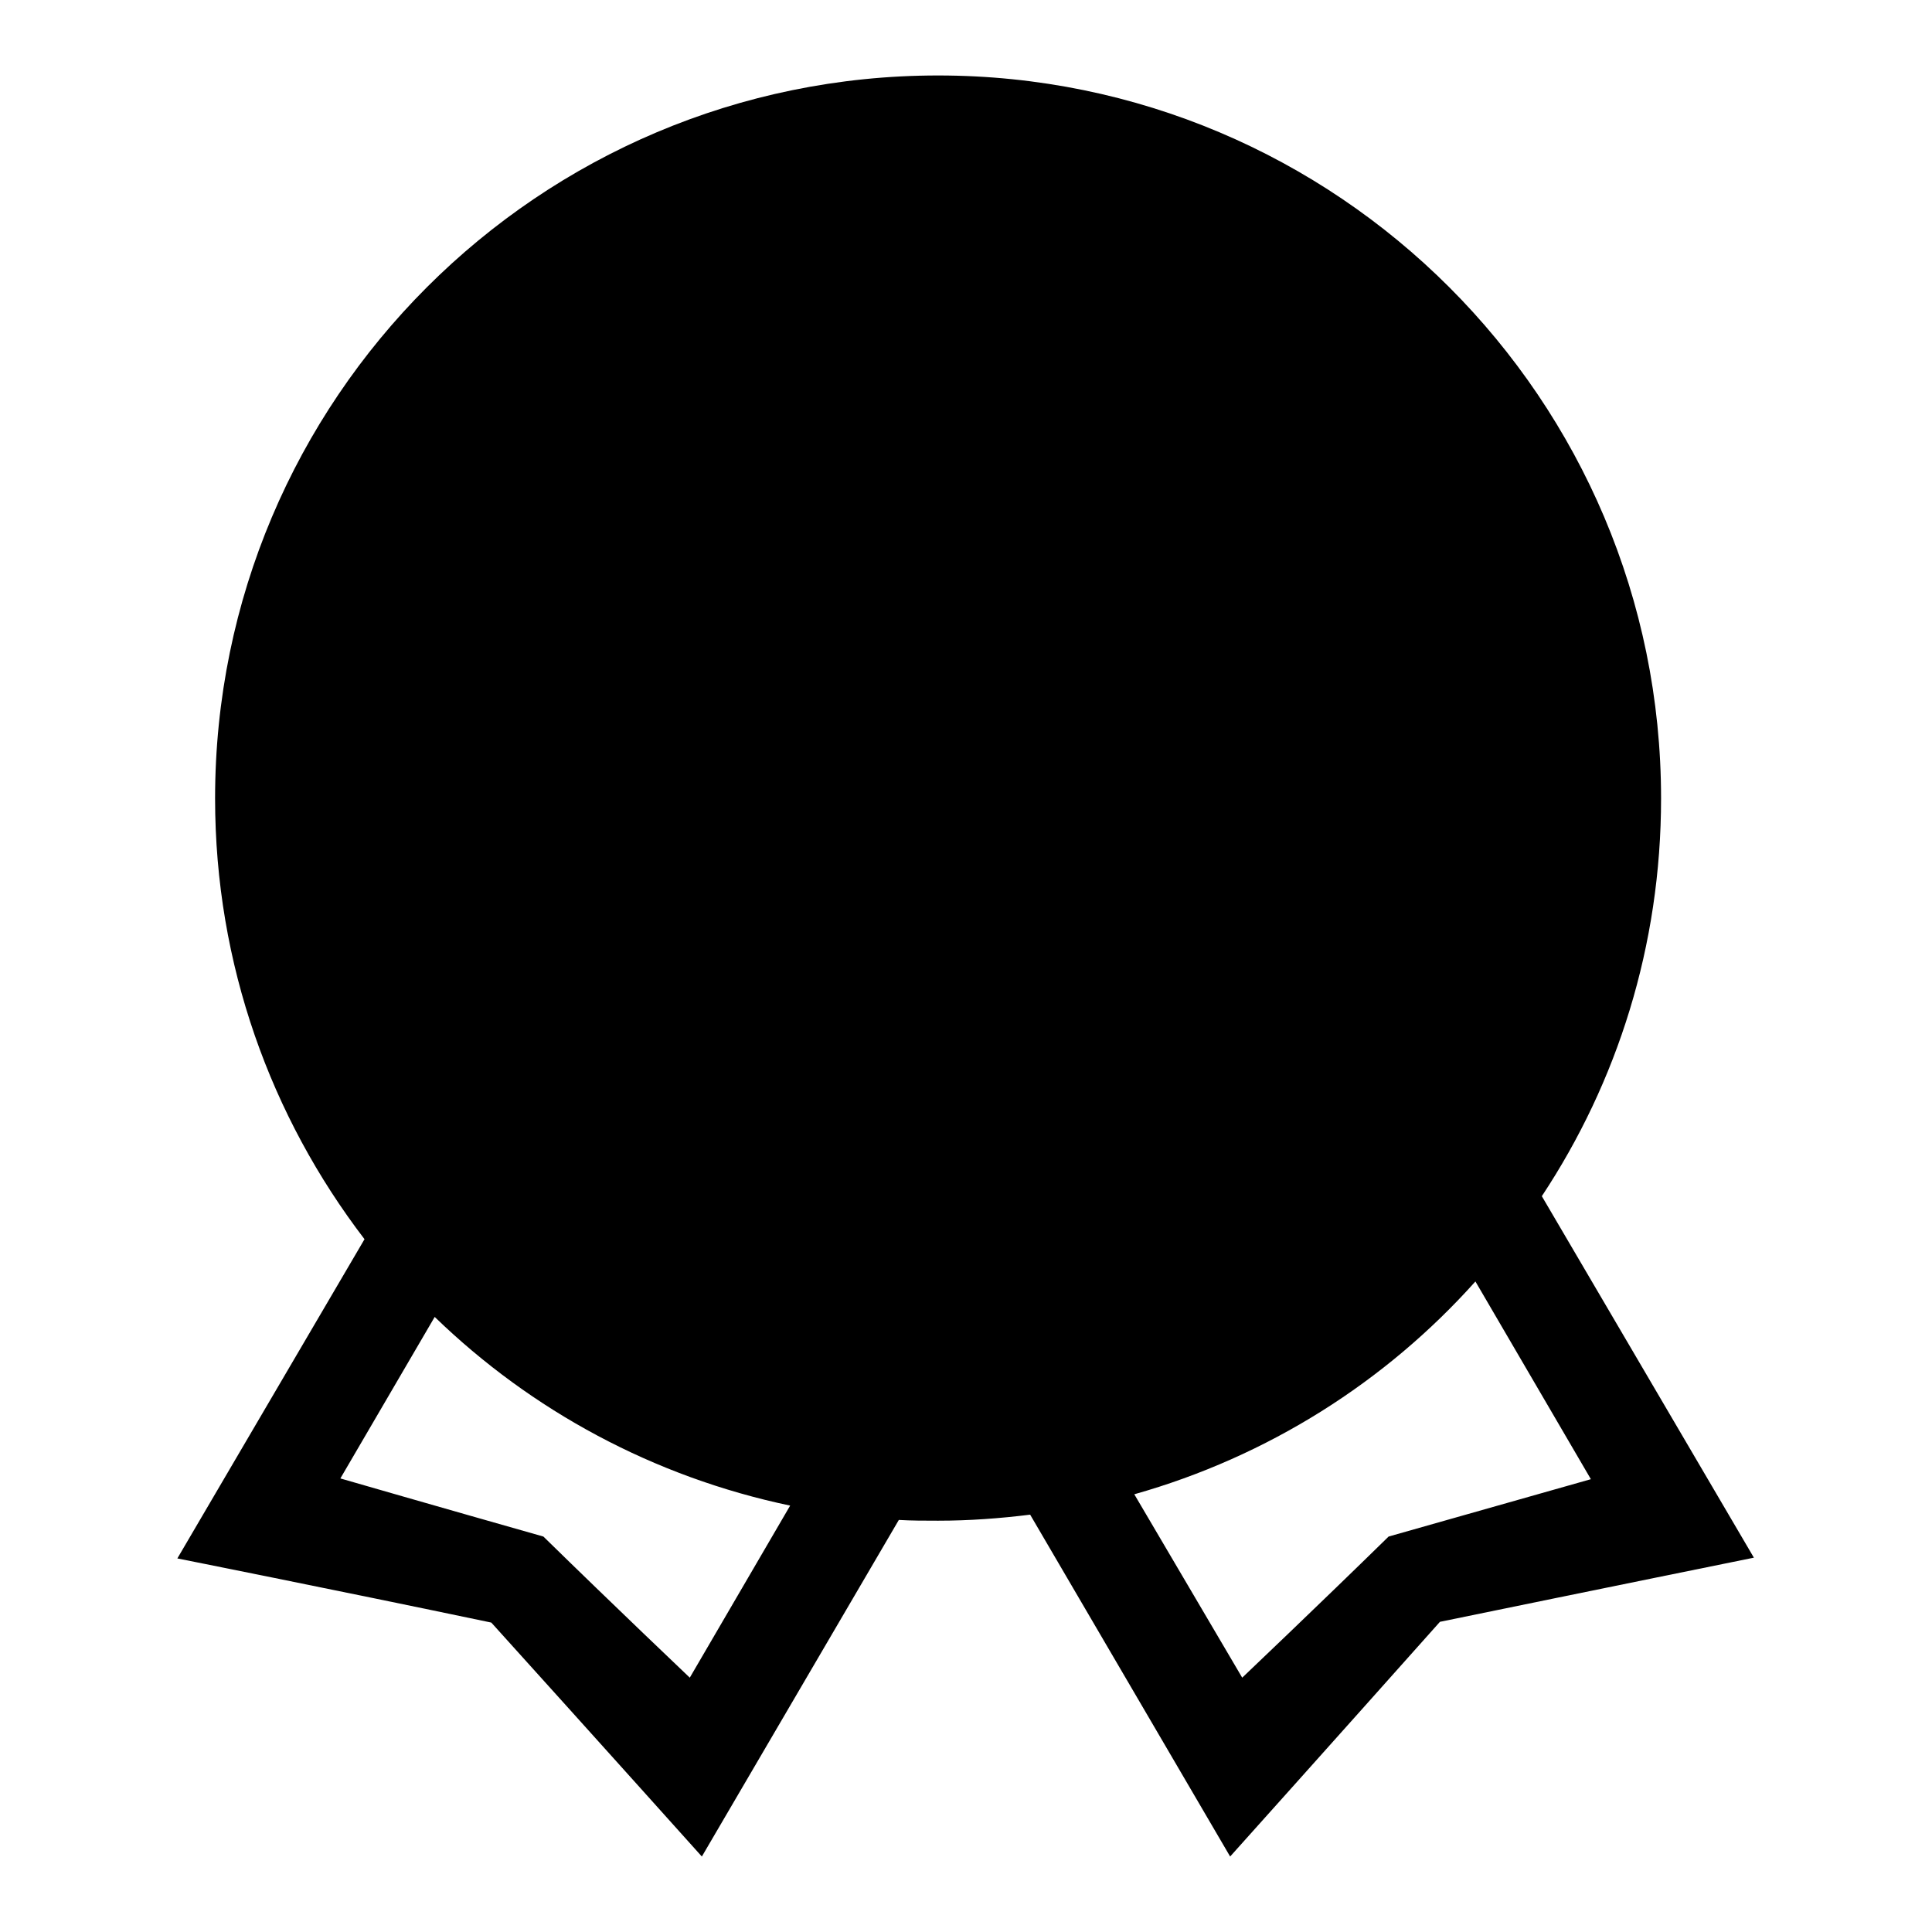
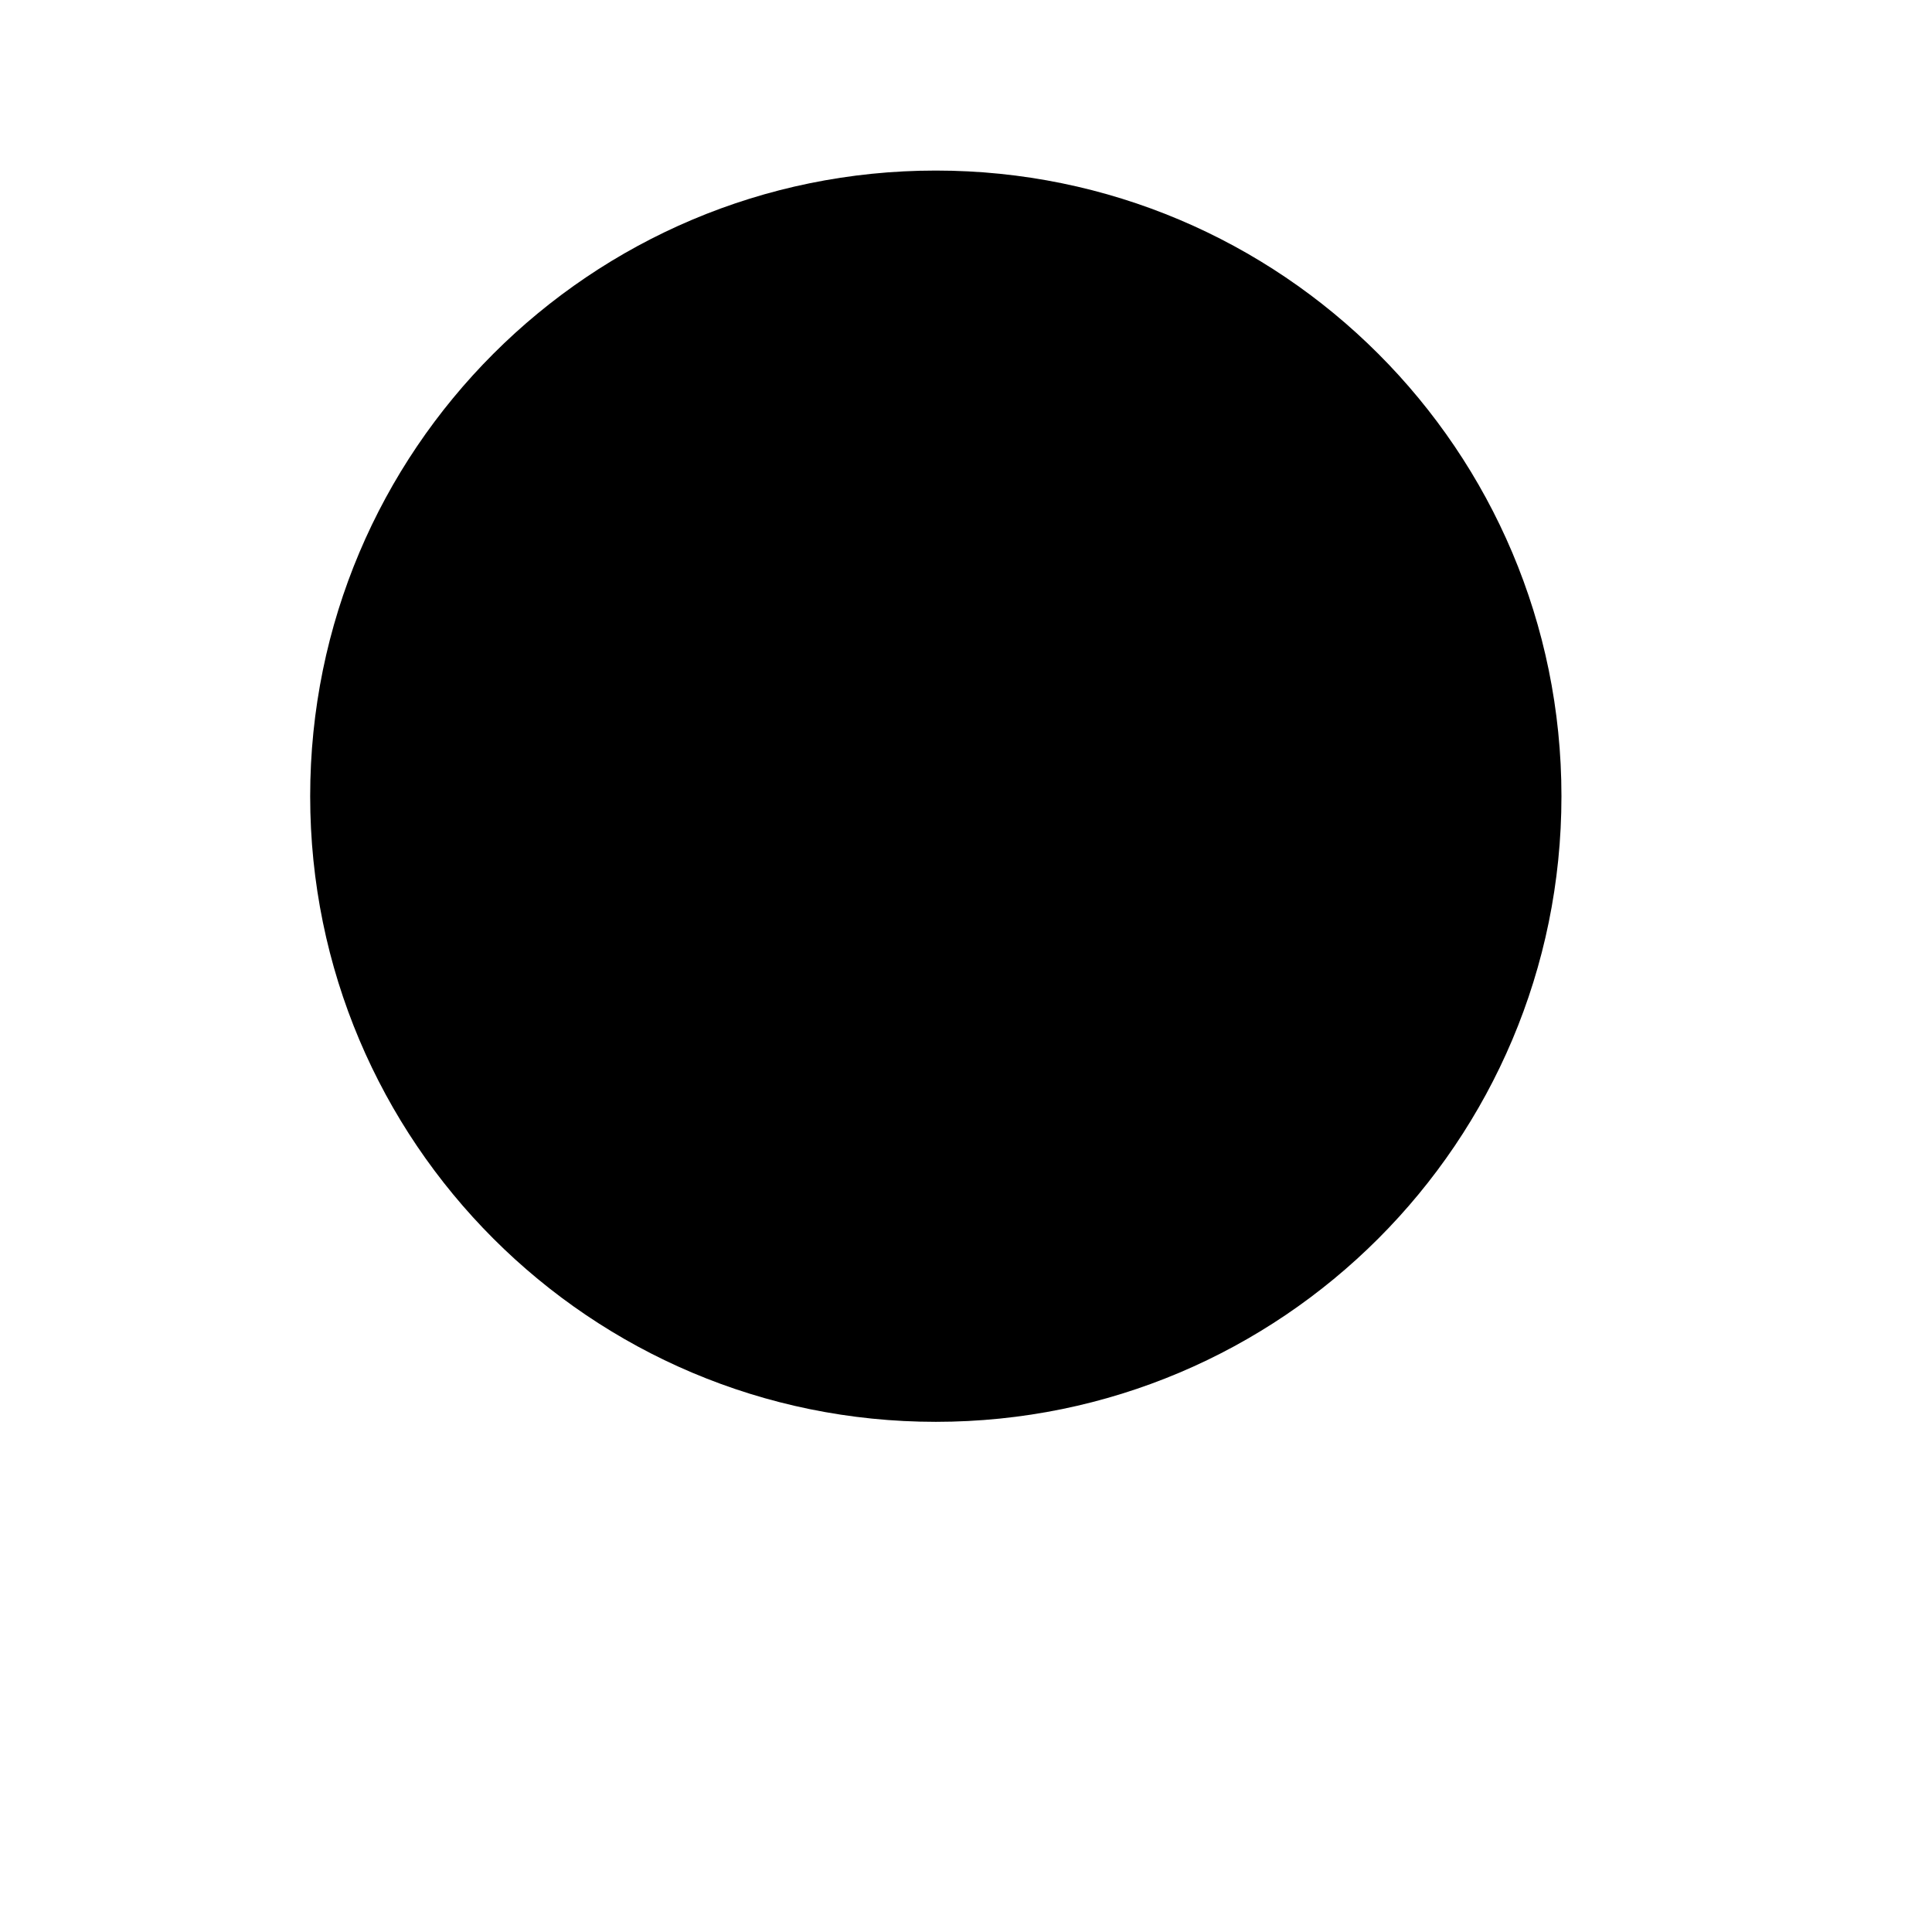
<svg xmlns="http://www.w3.org/2000/svg" version="1.1" x="0px" y="0px" viewBox="0 0 256 256" enable-background="new 0 0 256 256" xml:space="preserve">
  <g>
    <g>
-       <path fill="#000000" d="M204.3,158.5c10-15.1,15.8-33.2,15.8-52.7c0-52.9-42.9-95.8-95.8-95.8c-52.9,0-95.8,42.9-95.8,95.8c0,22,7.4,42.2,19.8,58.4l-24.8,42.3c0,0,20.6,4.1,41.6,8.5C79.1,230.5,93,246,93,246l26.1-44.6c1.7,0.1,3.4,0.1,5.2,0.1c4.1,0,8.2-0.3,12.2-0.8L163,246c0,0,13.9-15.5,27.8-31.1c20.9-4.3,41.6-8.5,41.6-8.5L204.3,158.5z M91.4,222.3c0,0-10-9.5-19.4-18.7c-13.4-3.8-26.9-7.7-26.9-7.7l12.5-21.4c12.8,12.4,29,21.2,47.1,25L91.4,222.3z M184,203.6c-9.4,9.2-19.4,18.7-19.4,18.7L150.3,198c17.7-5,33.3-14.9,45.2-28.2l15.3,26.2C210.8,196,197.4,199.8,184,203.6z" />
      <path fill="#000000" d="M124,22.6c45.8,0,82.9,37.1,82.9,82.9c0,45.8-37.1,82.9-82.9,82.9c-45.8,0-82.9-37.1-82.9-82.9C41.1,59.7,78.2,22.6,124,22.6z" />
      <path fill="#000000" d="M66.7,155.3h113.4v-9h-51.9v-29.7h43.4v-8.9h-43.4v-17h31.6v-8.3c5.9,3.7,12.1,6.9,18.4,9.6c2.1-3.4,4.3-6.6,6.5-9.8c-23.7-9.2-42-22-54.9-38.5l2.8-3.4h-13.3c-11.2,16.4-30.4,30.9-57.5,43.6c2.4,3,4.4,6,6.1,9.1c6.7-3.7,13-7.3,18.8-11v8.5h31.7v17H74.8v8.9h43.7v29.7H66.7V155.3z M158.8,81.7H87.2c15.8-10.1,27.9-20.5,36.2-31C134.3,63.4,146.1,73.7,158.8,81.7L158.8,81.7z M148.1,143.8c6.3-6.5,12.2-13.3,17.9-20.3l-8.5-5.5c-4.6,6.5-10.1,13.1-16.7,20L148.1,143.8z M96.7,143.6l8.3-6.6c-5.7-6.5-11.5-12.7-17.4-18.8l-7.2,5.7C86.4,130.6,91.8,137.2,96.7,143.6L96.7,143.6z" />
    </g>
  </g>
</svg>